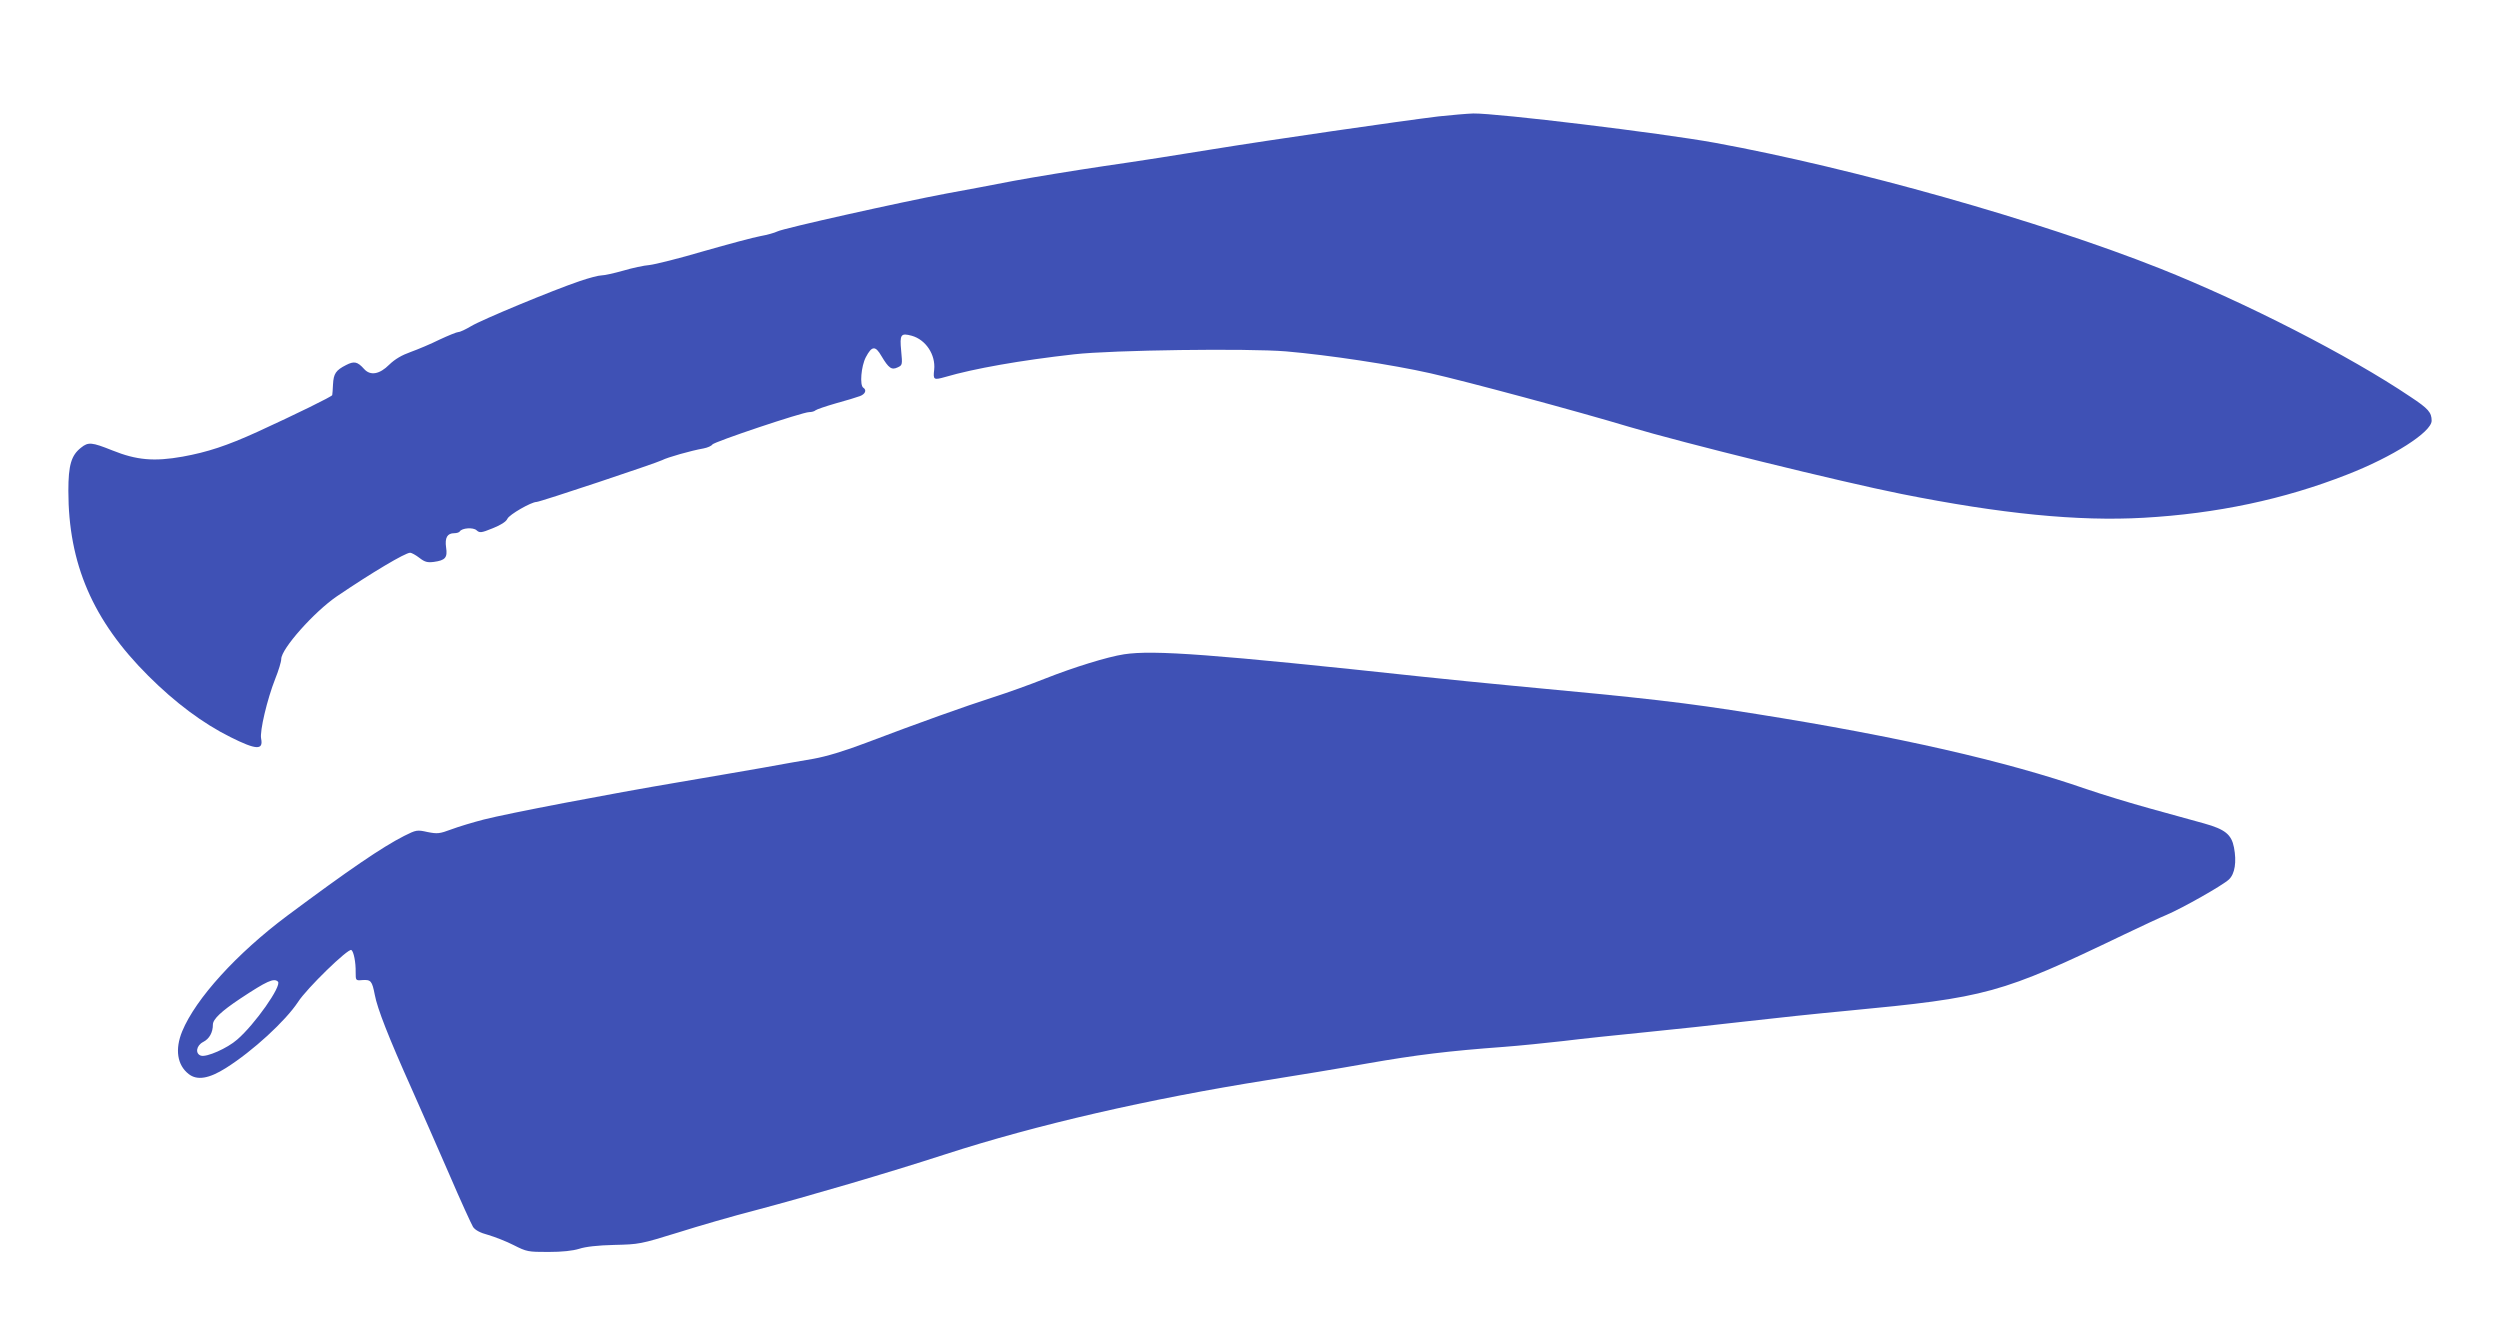
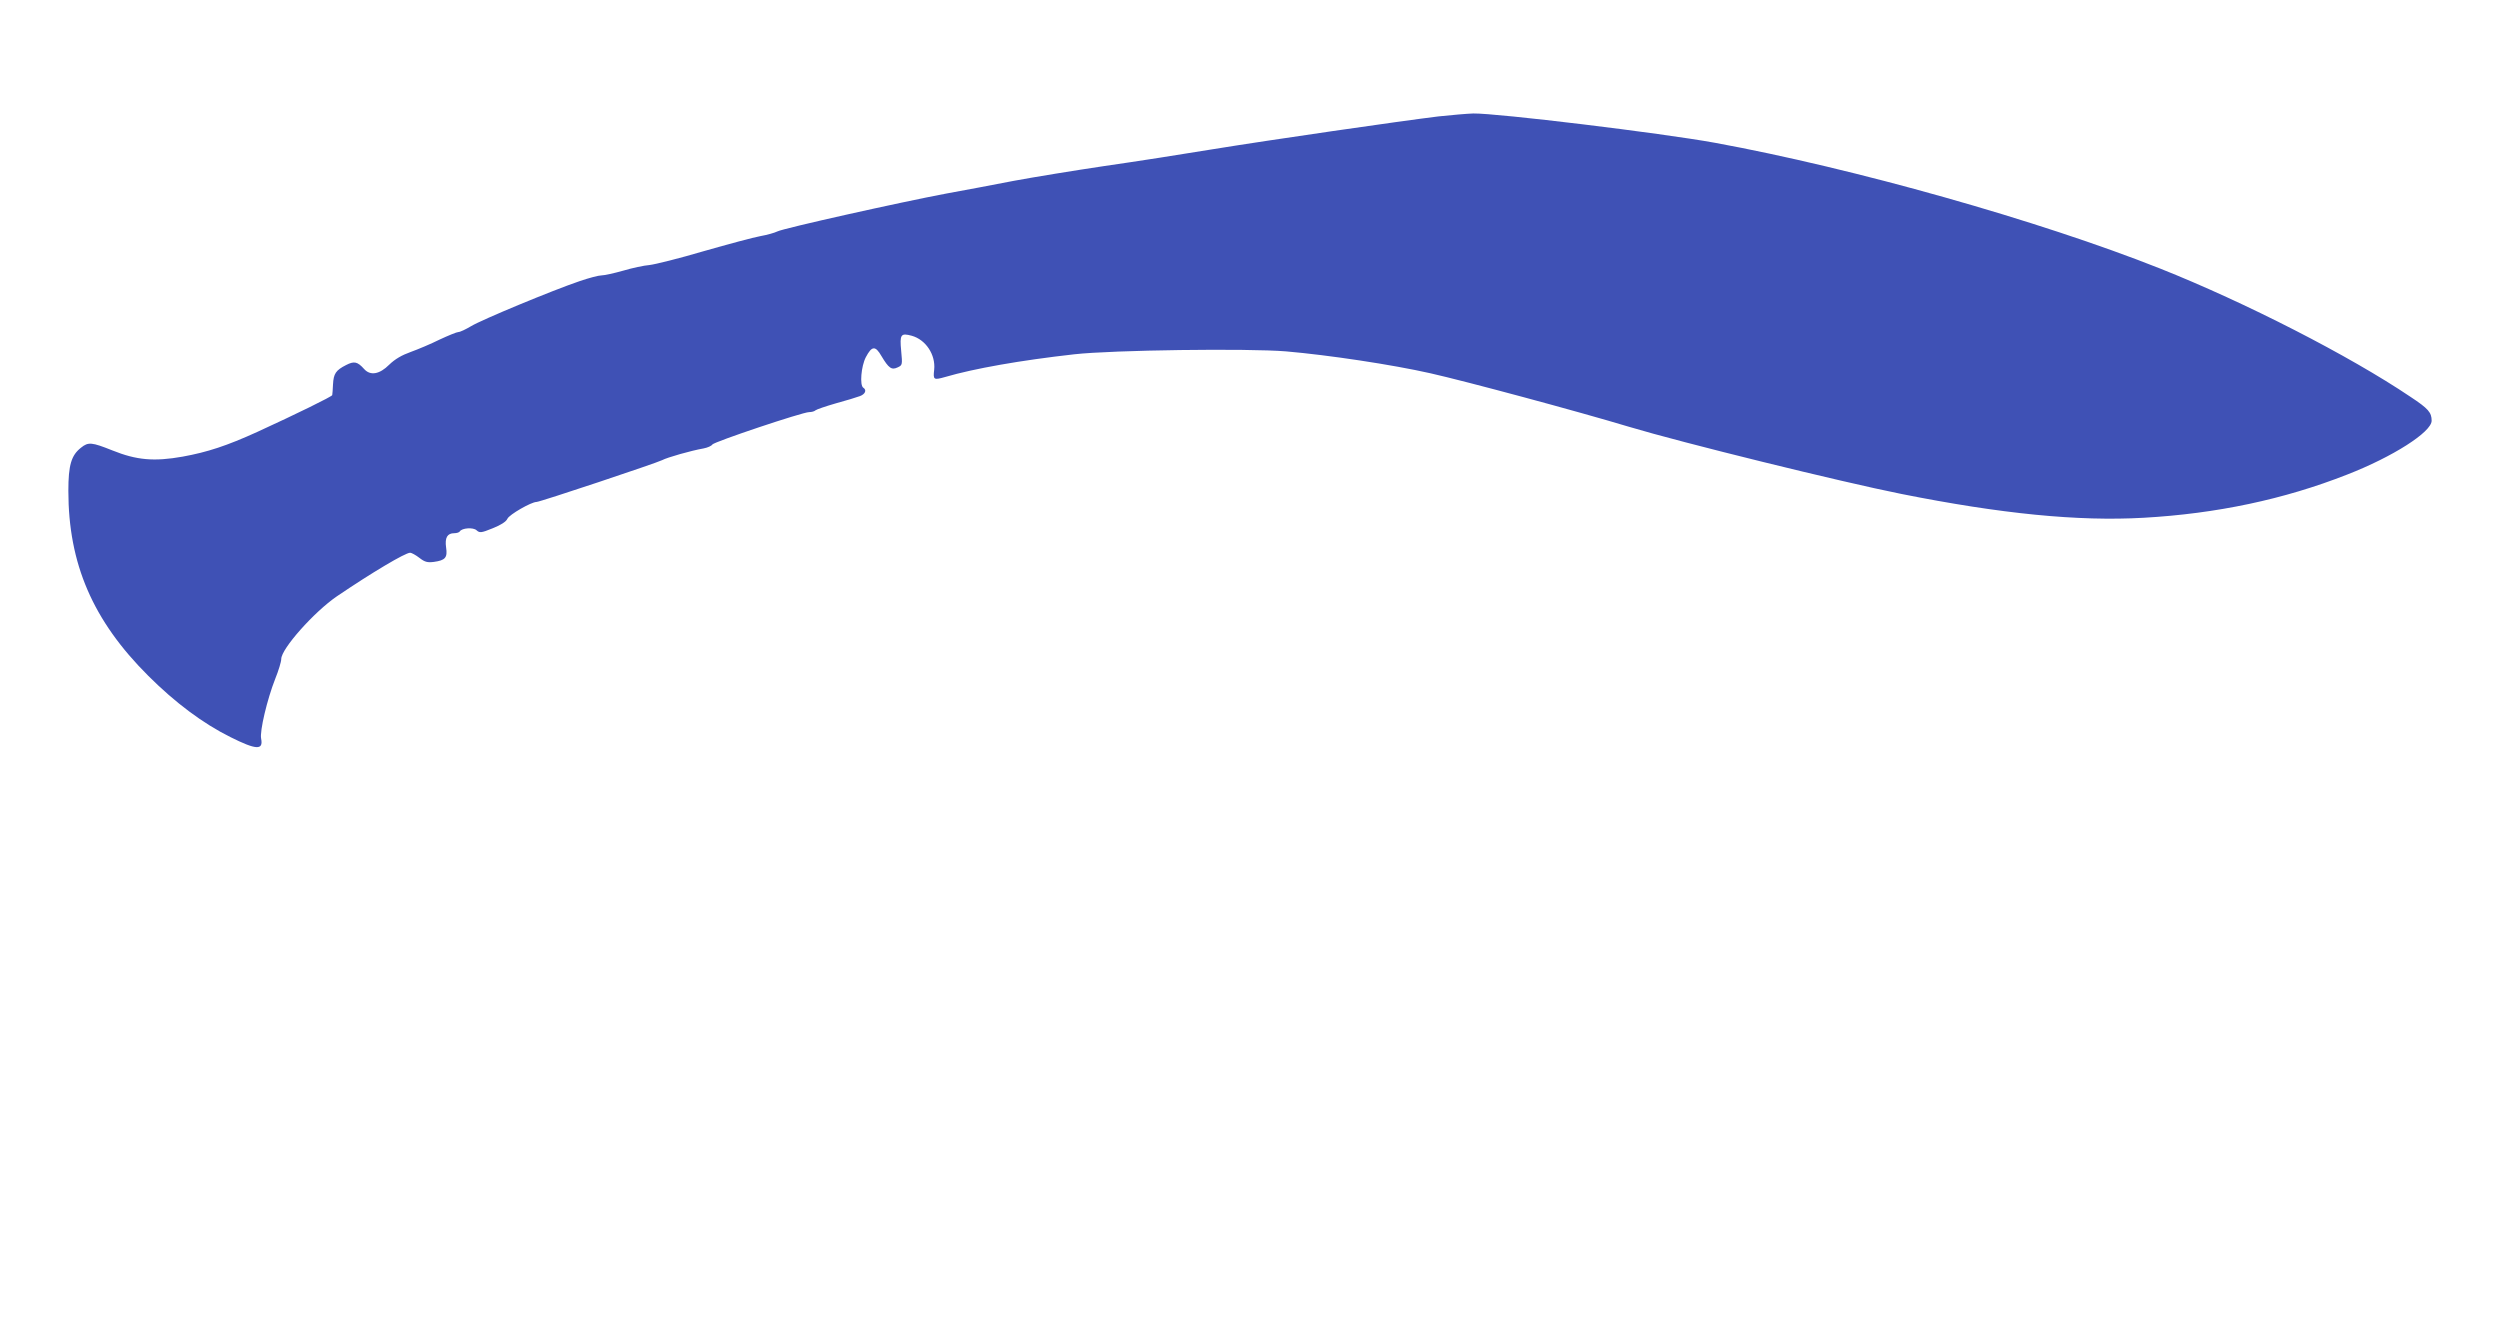
<svg xmlns="http://www.w3.org/2000/svg" version="1.0" width="1280pt" height="682pt" viewBox="0 0 1280 682" preserveAspectRatio="xMidYMid meet">
  <g transform="translate(0,682) scale(0.1,-0.1)" fill="#3f51b5" stroke="none">
    <path d="M7365 6224 c-197 -24 -860 -120 -1155 -168 -151 -25 -401 -64 -555 -86 -154 -23 -363 -57 -465 -76 -102 -20 -257 -49 -345 -65 -229 -43 -835 -178 -865 -194 -14 -7 -53 -18 -87 -24 -34 -6 -164 -41 -290 -77 -125 -37 -250 -68 -278 -71 -27 -2 -88 -15 -135 -29 -46 -13 -96 -24 -110 -24 -15 0 -64 -13 -111 -29 -139 -47 -505 -199 -557 -231 -27 -16 -56 -30 -65 -30 -8 0 -52 -18 -97 -39 -44 -22 -111 -50 -147 -63 -45 -16 -80 -36 -110 -65 -50 -50 -97 -58 -129 -22 -34 38 -51 41 -92 20 -53 -27 -64 -44 -67 -99 -1 -26 -3 -50 -4 -55 -1 -7 -182 -96 -385 -189 -154 -70 -254 -103 -381 -126 -146 -26 -236 -18 -360 32 -105 42 -123 44 -160 14 -50 -39 -65 -89 -65 -221 0 -373 125 -664 409 -947 137 -137 280 -244 421 -314 132 -66 169 -68 157 -8 -8 38 31 202 72 306 17 42 31 88 31 102 0 52 168 241 285 321 180 122 350 223 375 223 7 0 29 -12 47 -26 28 -22 42 -25 74 -21 59 8 71 22 63 74 -7 50 6 73 42 73 12 0 25 4 28 9 11 18 69 22 86 6 16 -14 23 -14 82 10 43 17 69 34 76 49 9 21 122 86 149 86 18 0 614 199 643 214 26 14 149 49 212 60 21 4 41 13 45 20 9 14 462 166 496 166 13 0 27 4 32 9 6 5 53 21 105 36 52 14 107 31 123 37 27 10 36 31 17 43 -19 12 -11 110 13 156 31 59 49 60 80 6 37 -62 52 -73 83 -58 24 11 25 13 18 85 -8 84 -2 92 54 77 72 -20 123 -97 115 -174 -6 -52 -3 -54 57 -37 147 43 384 85 660 116 196 22 888 31 1084 15 220 -19 544 -68 739 -112 186 -42 751 -194 1017 -274 273 -82 1085 -282 1395 -344 511 -102 905 -141 1240 -122 373 21 719 94 1042 221 234 91 433 218 433 276 0 42 -17 62 -108 122 -313 211 -847 484 -1282 657 -617 245 -1570 514 -2280 644 -275 50 -1116 152 -1237 150 -32 -1 -112 -8 -178 -15z" />
-     <path d="M5755 3470 c-85 -13 -259 -67 -403 -124 -75 -30 -195 -73 -267 -96 -140 -45 -379 -130 -650 -233 -113 -43 -204 -70 -270 -82 -55 -9 -172 -30 -260 -46 -88 -15 -281 -49 -430 -74 -350 -59 -873 -159 -998 -191 -54 -14 -128 -36 -165 -50 -62 -23 -72 -24 -123 -14 -54 12 -58 11 -120 -20 -112 -57 -281 -172 -599 -409 -258 -193 -468 -424 -537 -591 -38 -92 -26 -173 33 -219 43 -34 104 -24 191 31 138 87 305 241 369 338 44 69 257 276 273 266 12 -8 23 -63 22 -114 0 -42 0 -43 34 -40 44 3 50 -4 64 -76 13 -70 71 -218 188 -479 47 -106 134 -303 193 -439 58 -135 114 -257 122 -270 11 -16 36 -30 78 -41 34 -10 93 -33 130 -52 67 -34 74 -35 177 -35 72 0 125 6 158 16 33 11 95 18 180 20 127 3 134 4 325 63 107 34 287 86 400 115 275 73 671 189 970 286 466 151 1044 284 1650 380 140 22 370 60 510 85 251 44 415 64 700 85 80 6 217 20 305 30 88 11 277 31 420 45 143 14 373 39 510 55 138 16 374 41 525 55 715 68 782 86 1415 390 88 42 186 88 218 101 84 36 287 151 319 181 31 29 40 91 26 164 -13 67 -46 93 -153 123 -49 14 -173 48 -275 76 -102 28 -249 73 -328 100 -415 144 -964 269 -1687 384 -376 60 -552 80 -1260 146 -121 11 -323 32 -450 45 -1079 116 -1379 138 -1530 115z m-4332 -1676 c21 -21 -119 -220 -209 -297 -50 -44 -156 -91 -185 -82 -31 10 -24 52 11 70 32 16 50 49 50 89 0 28 44 69 140 133 136 90 173 107 193 87z" />
  </g>
</svg>